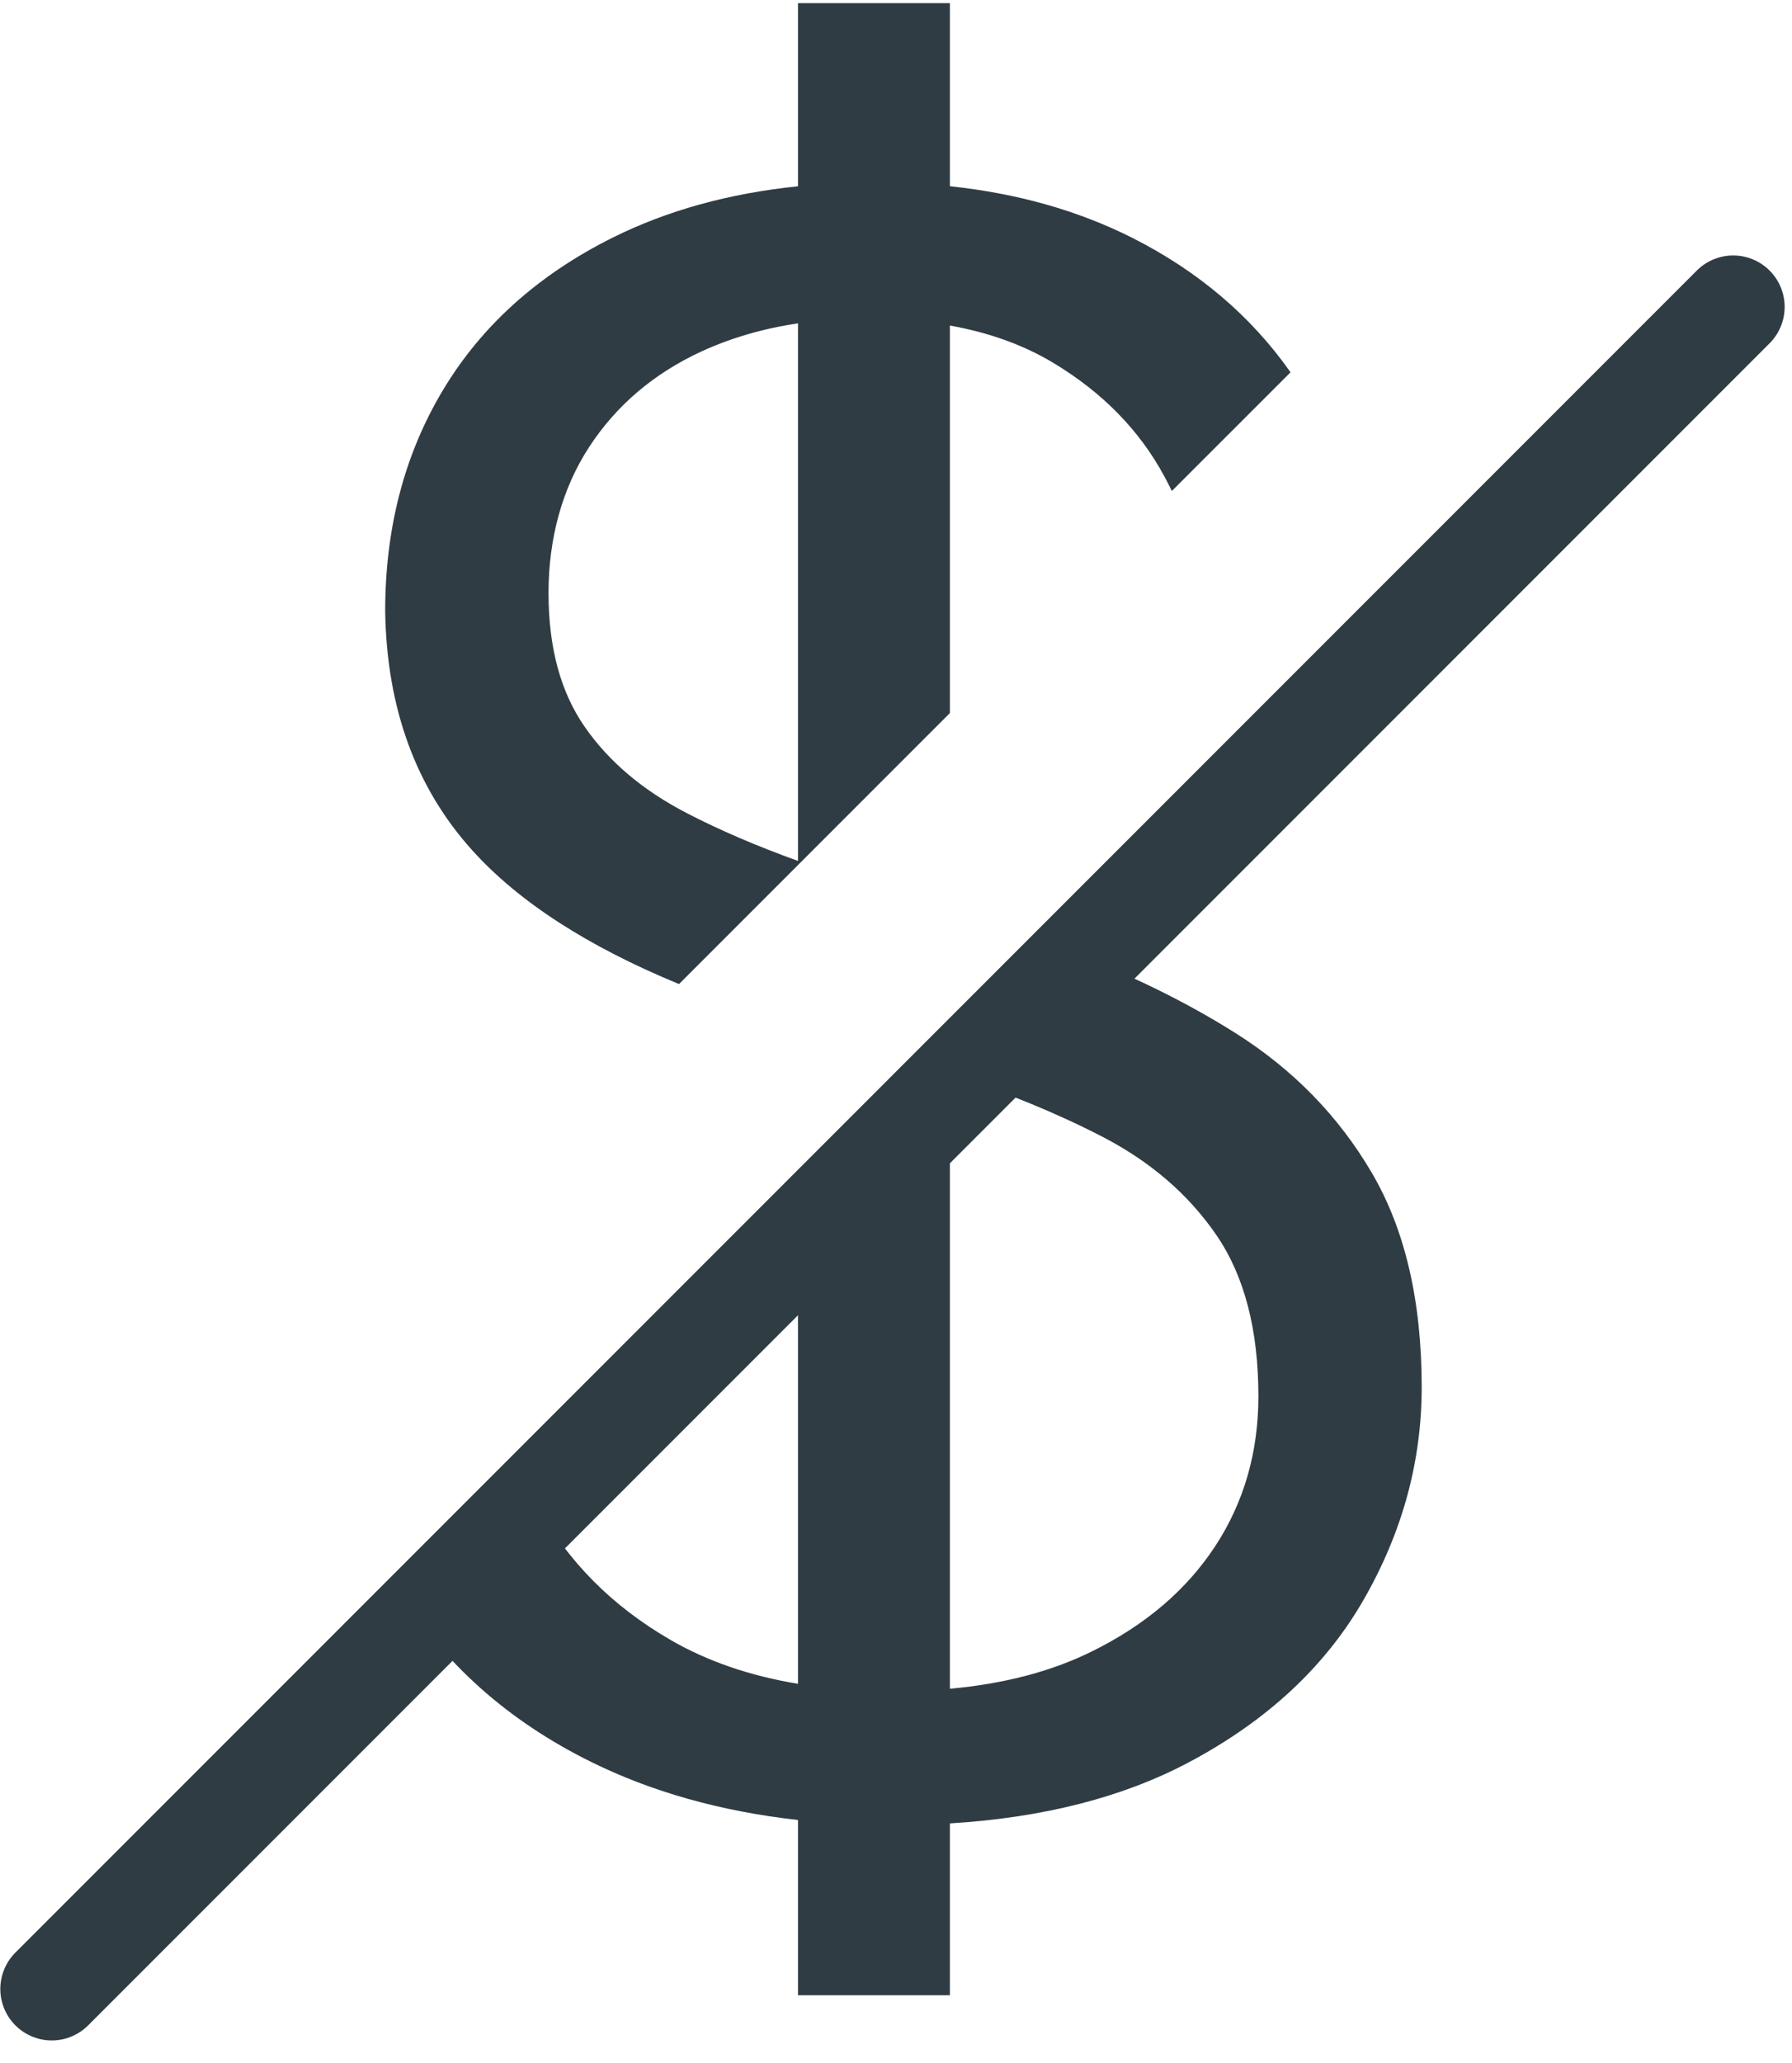
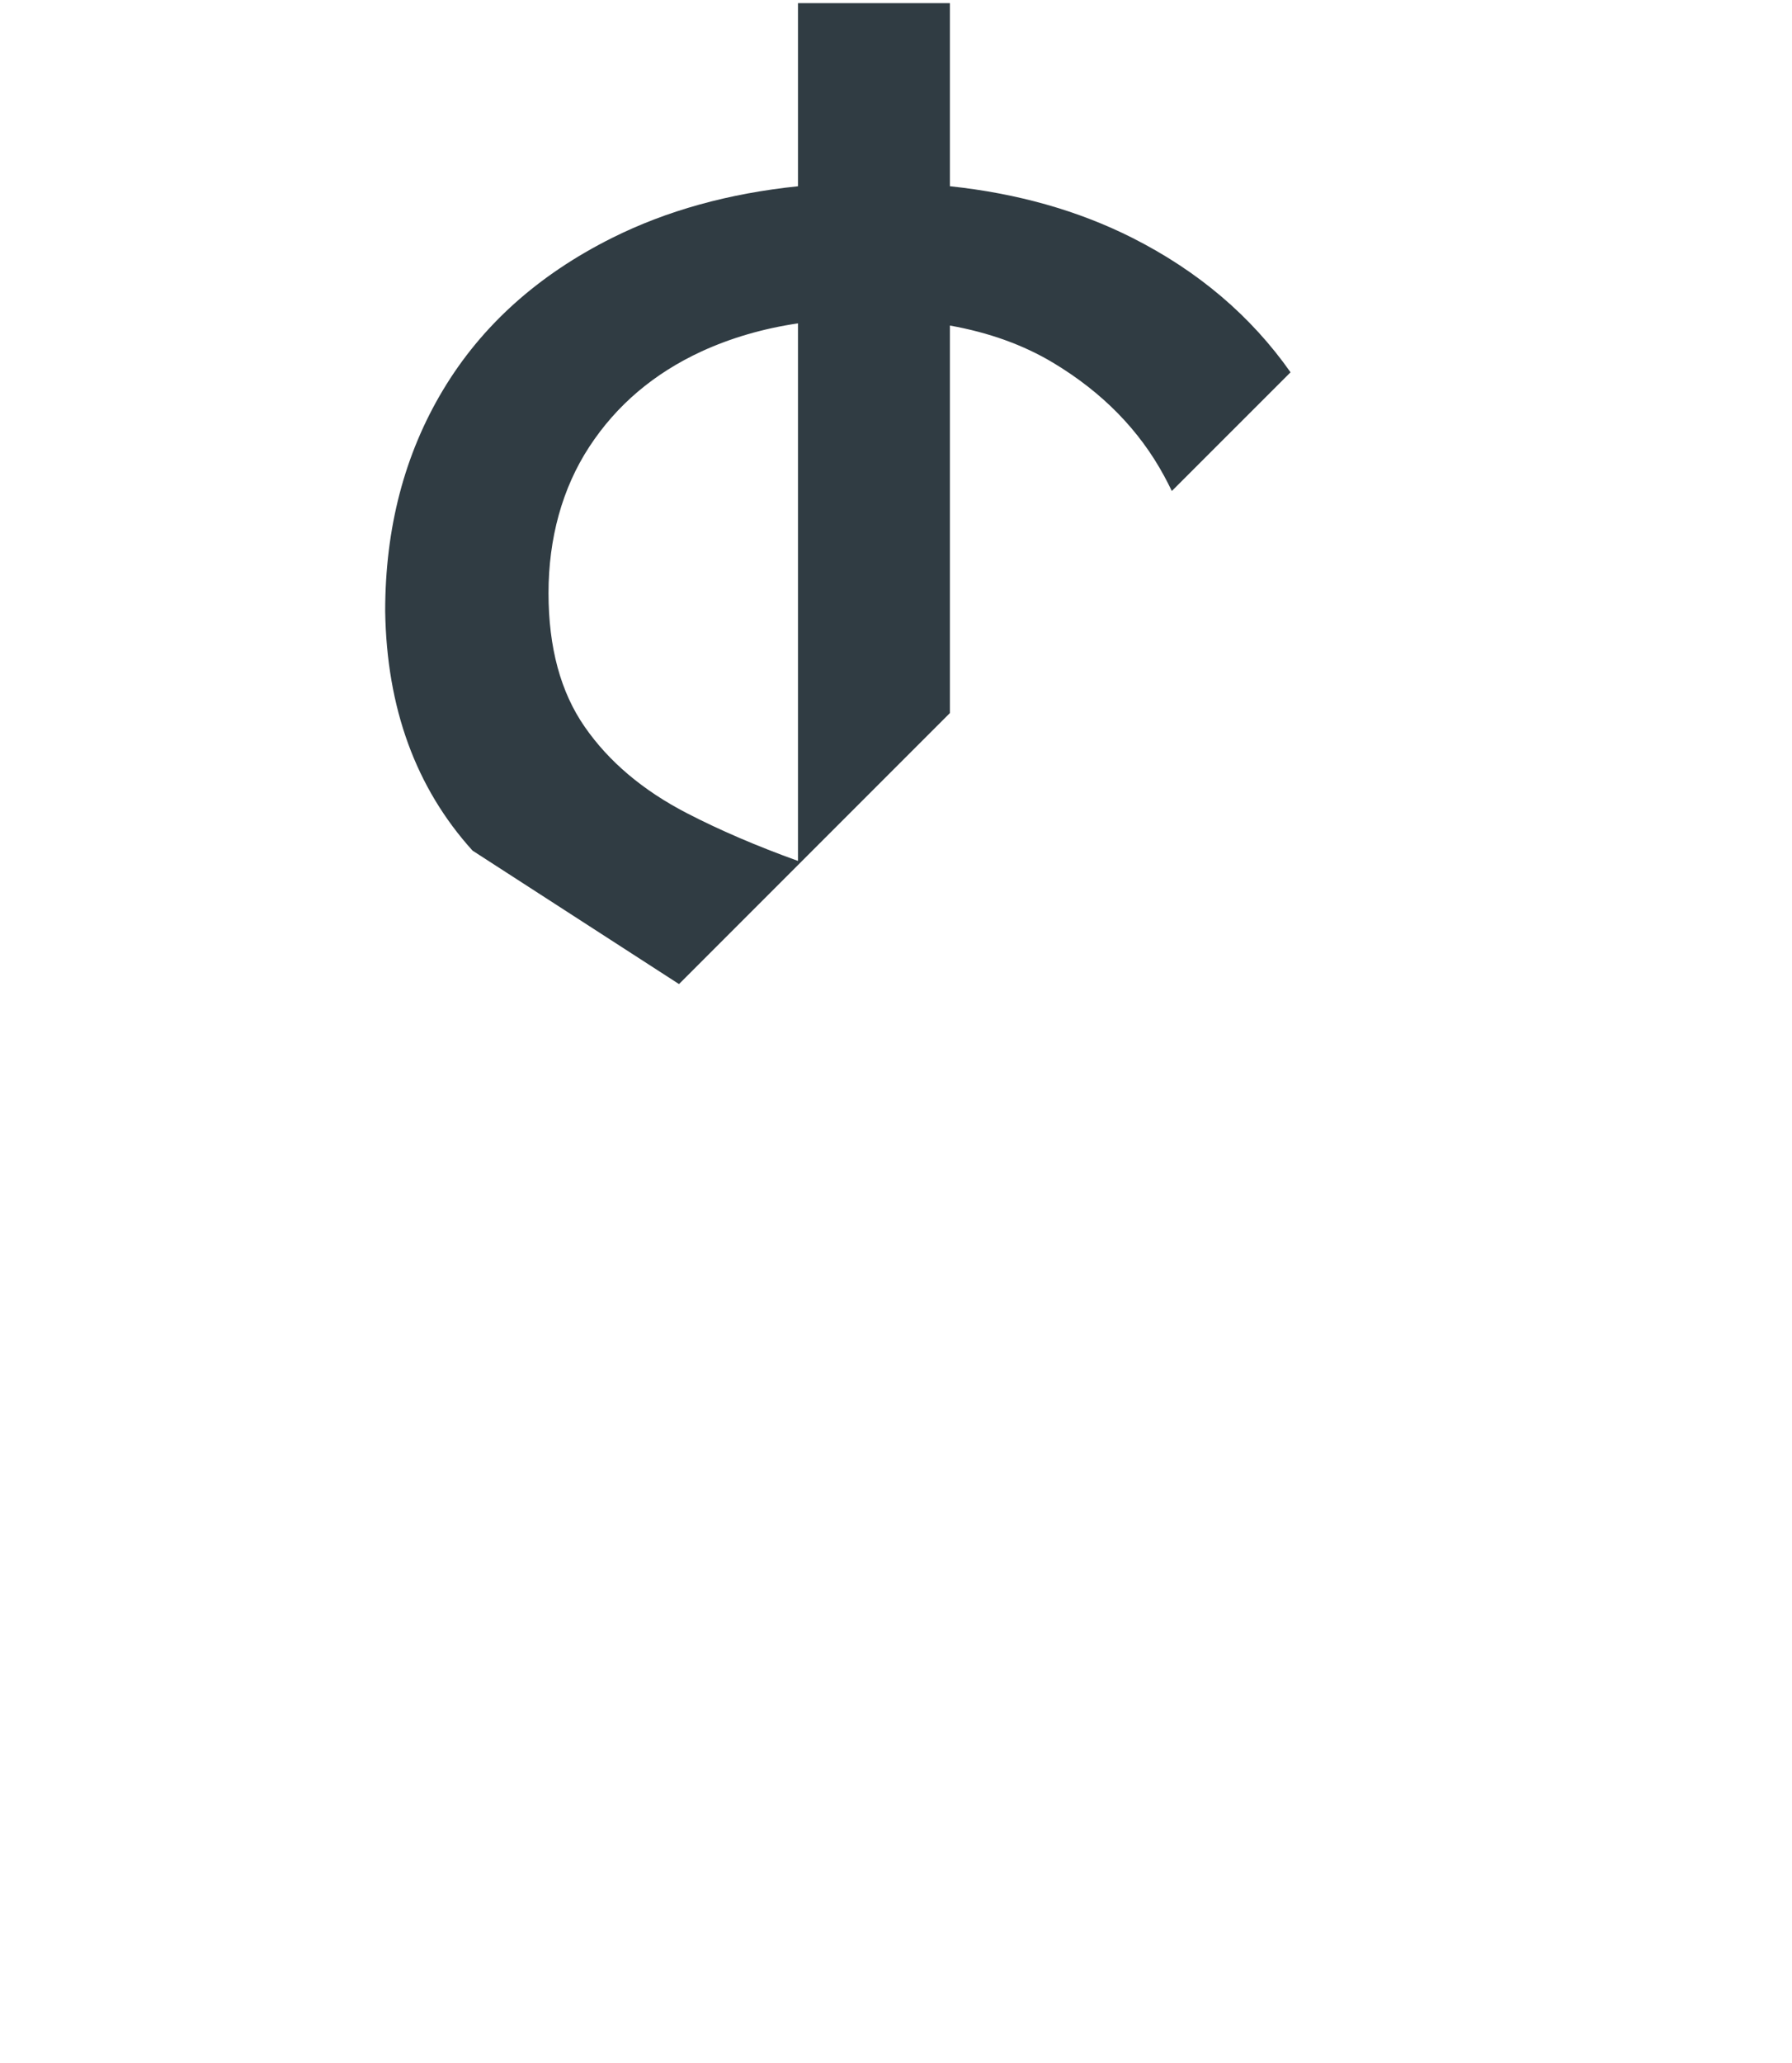
<svg xmlns="http://www.w3.org/2000/svg" width="53" height="61" viewBox="0 0 53 61" fill="none">
-   <path d="M51.261 9.074L1.531 58.804" stroke="#303C43" stroke-width="3.043" stroke-linecap="round" stroke-linejoin="round" />
-   <path d="M36.547 30.547C34.905 29.511 33.033 28.621 30.934 27.877L23.601 35.209V49.782C22.177 49.546 20.925 49.115 19.845 48.492C18.101 47.485 16.78 46.155 15.886 44.501C15.697 44.152 15.528 43.794 15.38 43.431L11.788 47.022C13.125 49.181 15.014 50.868 17.463 52.081C19.273 52.978 21.32 53.553 23.601 53.808V58.99H28.095V53.909C30.849 53.74 33.196 53.141 35.139 52.114C37.463 50.885 39.197 49.275 40.337 47.285C41.478 45.295 42.048 43.204 42.048 41.013C42.048 38.464 41.556 36.35 40.572 34.673C39.588 32.996 38.247 31.622 36.547 30.547ZM35.944 45.708C35.094 47.006 33.875 48.045 32.288 48.827C31.098 49.415 29.699 49.782 28.095 49.928V31.752C29.766 32.3 31.263 32.916 32.59 33.6C34.02 34.338 35.15 35.31 35.978 36.518C36.804 37.725 37.218 39.313 37.218 41.281C37.218 42.935 36.792 44.411 35.944 45.708Z" fill="#303C43" />
-   <path d="M20.082 29.094L23.601 25.575L23.691 25.485L28.095 21.081V9.625C29.254 9.832 30.272 10.2 31.147 10.725C32.601 11.598 33.697 12.715 34.434 14.079C34.513 14.225 34.588 14.371 34.658 14.517L38.169 11.007C36.998 9.342 35.439 8.018 33.495 7.035C31.895 6.228 30.096 5.718 28.095 5.506V0.093H23.601V5.507C21.548 5.719 19.715 6.228 18.101 7.035C15.909 8.132 14.243 9.63 13.103 11.53C11.962 13.432 11.392 15.612 11.392 18.07C11.436 20.933 12.298 23.292 13.975 25.148C15.346 26.665 17.382 27.981 20.082 29.094ZM17.43 13.208C18.235 11.978 19.341 11.039 20.75 10.389C21.62 9.99 22.57 9.713 23.601 9.56V25.453C22.38 25.014 21.285 24.543 20.314 24.041C19.017 23.37 18.01 22.521 17.296 21.492C16.58 20.464 16.223 19.143 16.223 17.534C16.223 15.924 16.625 14.437 17.43 13.208Z" fill="#303C43" />
+   <path d="M20.082 29.094L23.601 25.575L23.691 25.485L28.095 21.081V9.625C29.254 9.832 30.272 10.2 31.147 10.725C32.601 11.598 33.697 12.715 34.434 14.079C34.513 14.225 34.588 14.371 34.658 14.517L38.169 11.007C36.998 9.342 35.439 8.018 33.495 7.035C31.895 6.228 30.096 5.718 28.095 5.506V0.093H23.601V5.507C21.548 5.719 19.715 6.228 18.101 7.035C15.909 8.132 14.243 9.63 13.103 11.53C11.962 13.432 11.392 15.612 11.392 18.07C11.436 20.933 12.298 23.292 13.975 25.148ZM17.43 13.208C18.235 11.978 19.341 11.039 20.75 10.389C21.62 9.99 22.57 9.713 23.601 9.56V25.453C22.38 25.014 21.285 24.543 20.314 24.041C19.017 23.37 18.01 22.521 17.296 21.492C16.58 20.464 16.223 19.143 16.223 17.534C16.223 15.924 16.625 14.437 17.43 13.208Z" fill="#303C43" />
</svg>